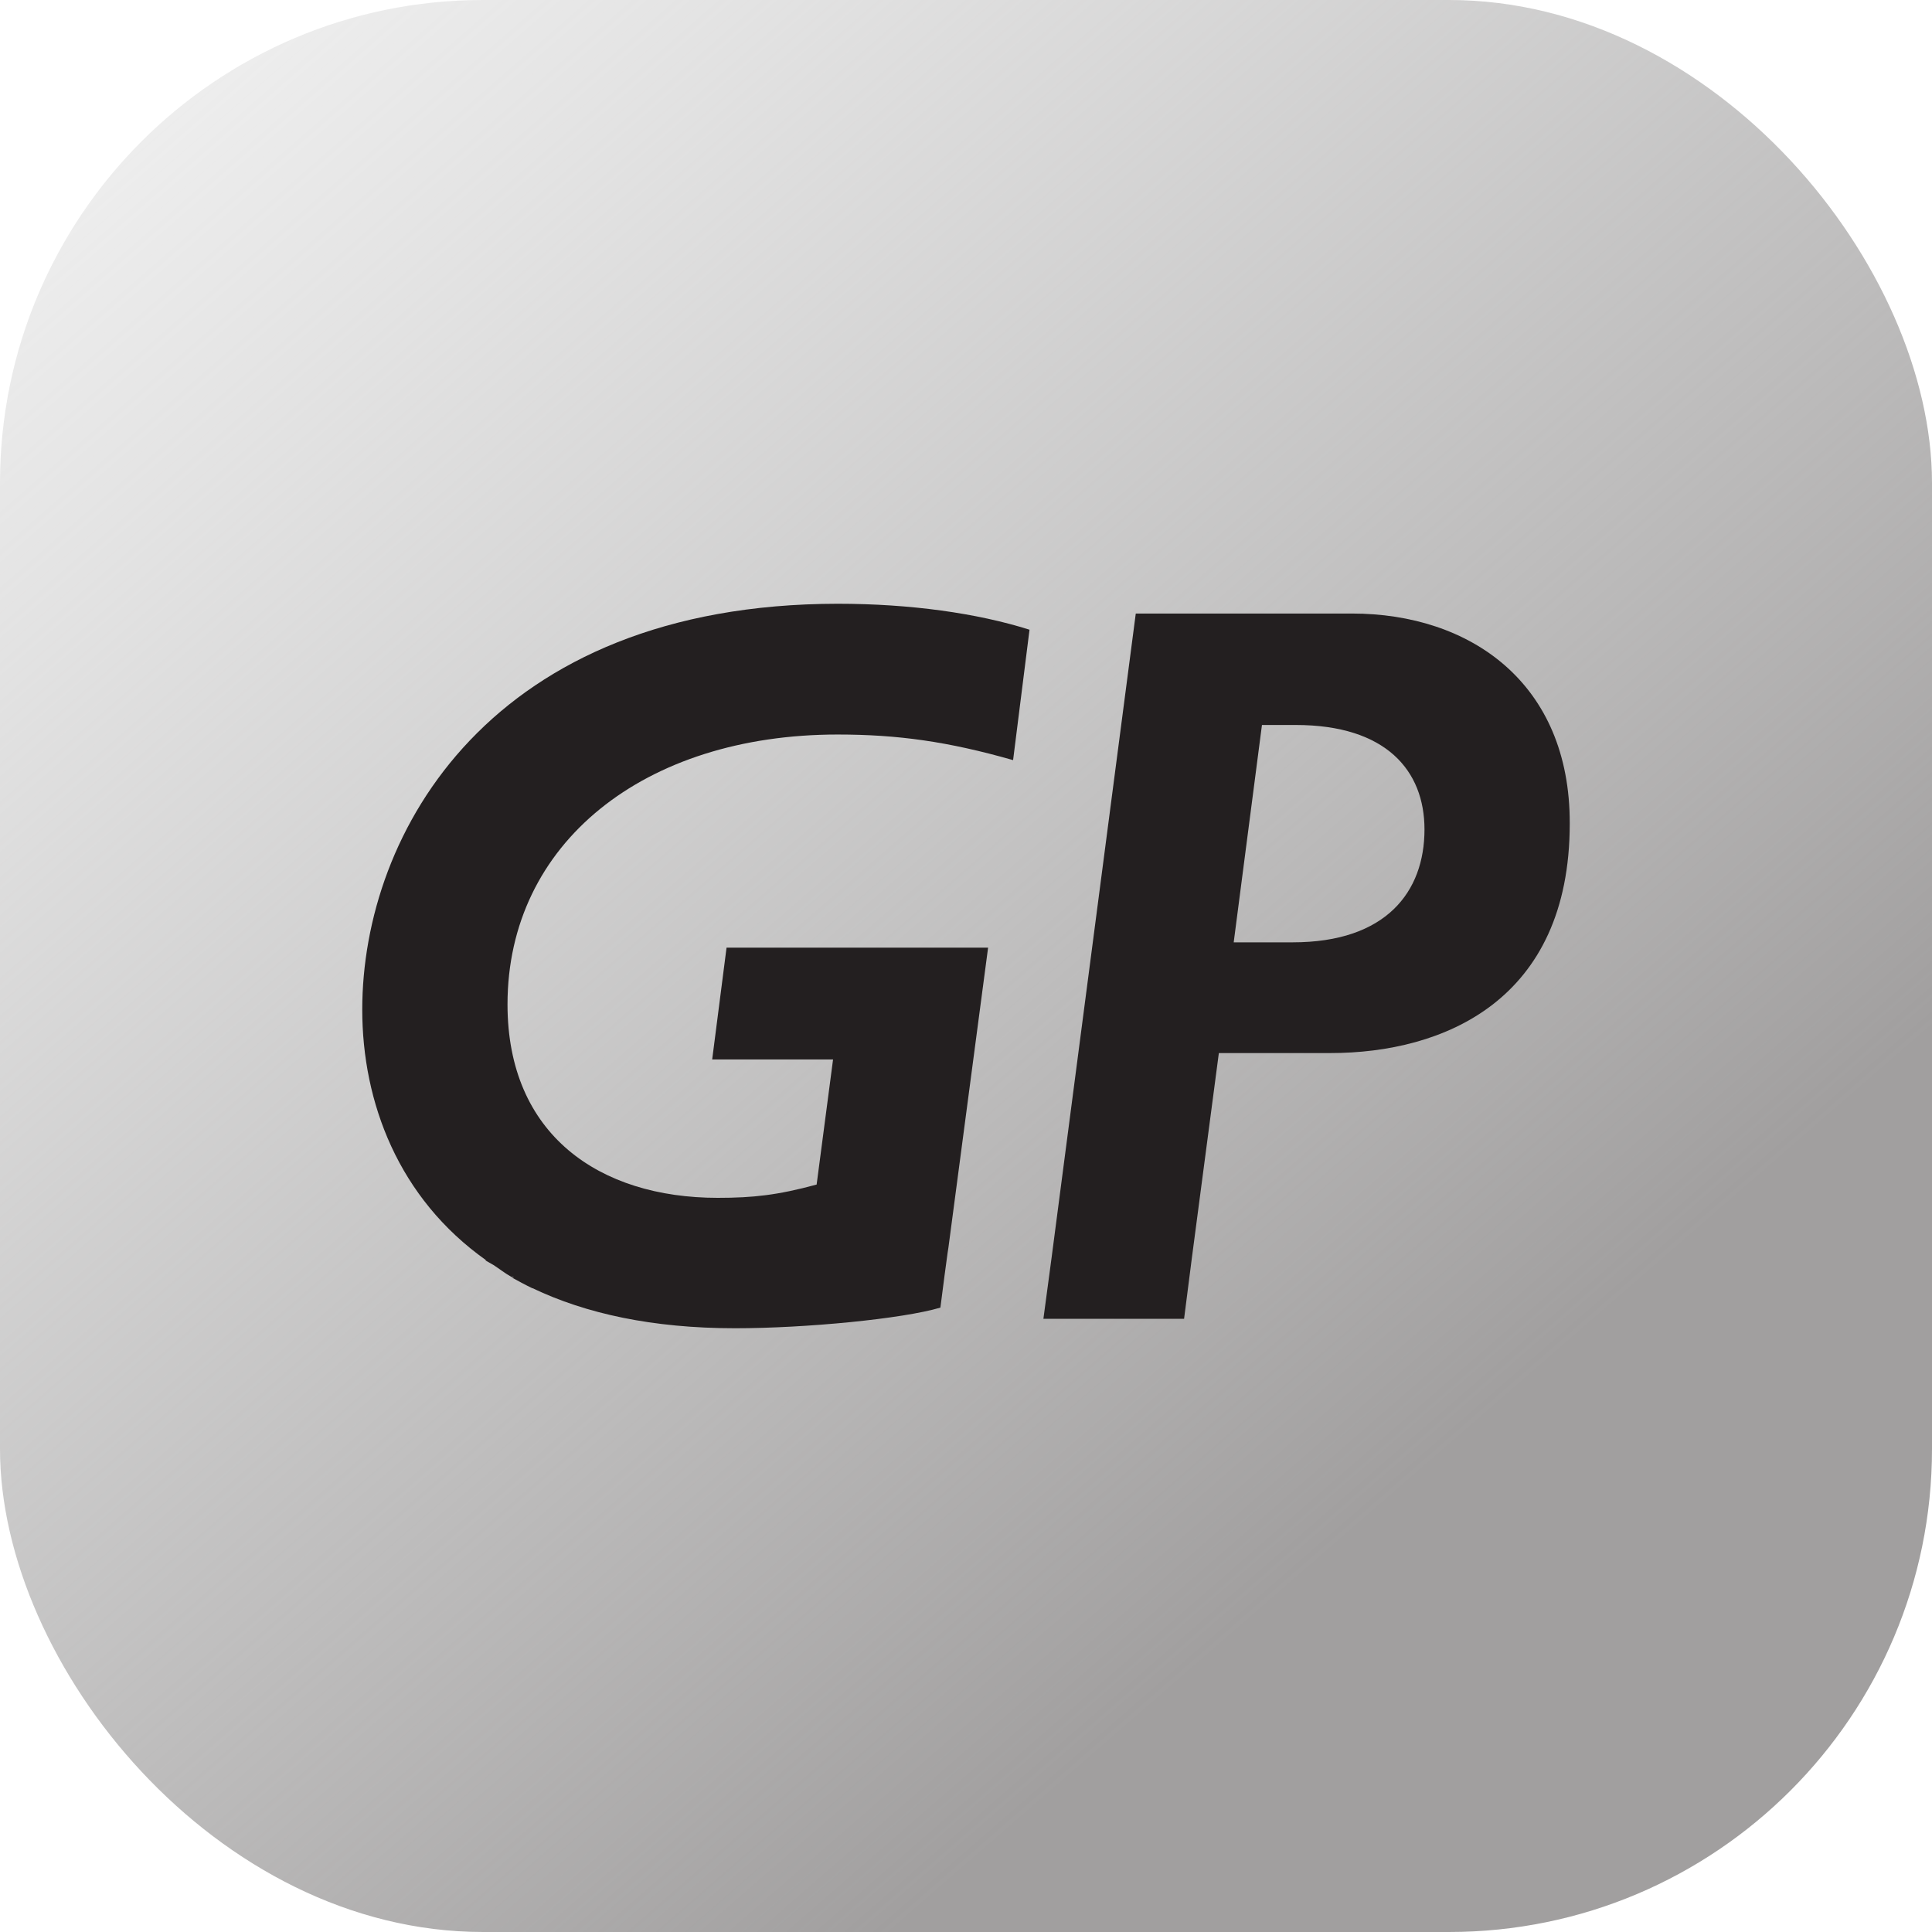
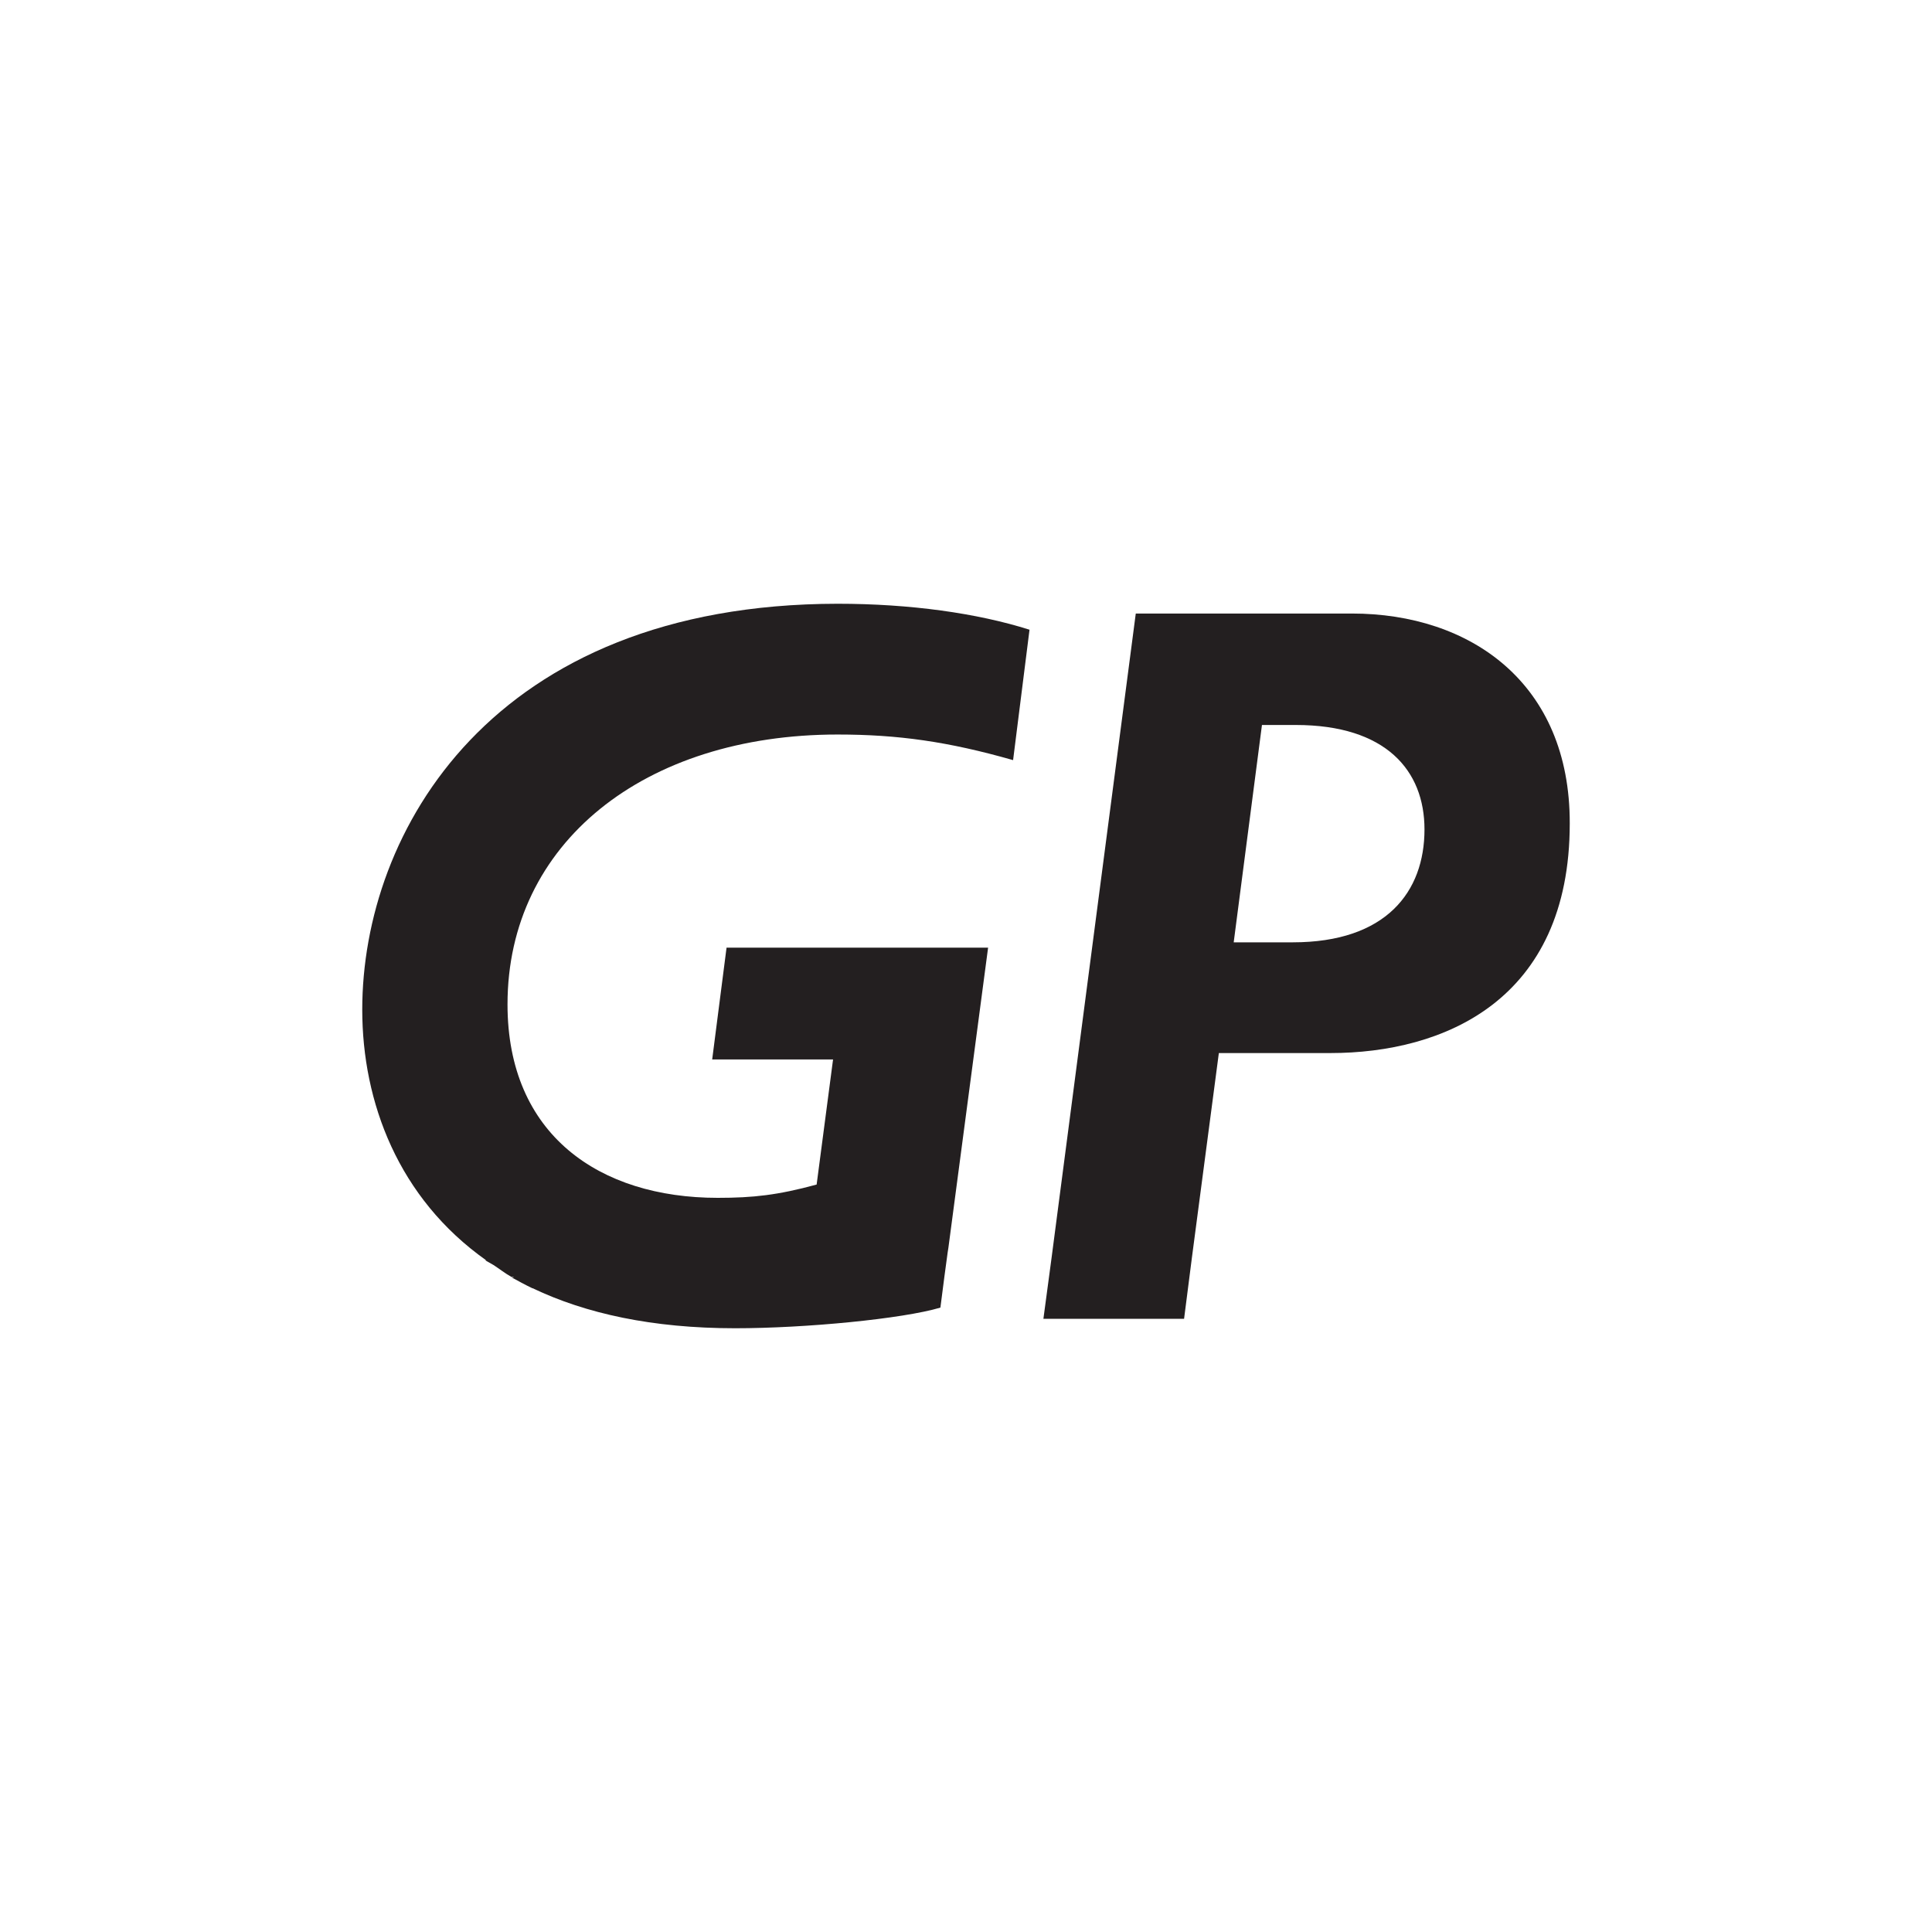
<svg xmlns="http://www.w3.org/2000/svg" width="16" height="16" viewBox="0 0 16 16" fill="none">
-   <rect width="16" height="16" rx="4" fill="url(#paint0_linear_1427_59733)" />
  <path d="M3 8.361C3 9.128 3.299 9.923 4.026 10.437H4.018L4.088 10.477C4.137 10.509 4.181 10.544 4.232 10.573H4.252L4.254 10.576H4.232C4.29 10.608 4.349 10.64 4.409 10.669H4.412C4.85 10.878 5.402 11 6.088 11C6.673 11 7.476 10.922 7.788 10.829L7.821 10.573L7.848 10.373L7.854 10.335L8.183 7.848H6.017L5.898 8.774H6.899L6.763 9.81C6.442 9.897 6.24 9.92 5.944 9.92C4.964 9.92 4.203 9.398 4.203 8.318C4.203 6.983 5.334 6.083 6.937 6.083C7.435 6.083 7.851 6.141 8.39 6.295L8.526 5.215C8.093 5.078 7.538 5 6.937 5C4.069 5.003 3 6.89 3 8.361Z" fill="#231F20" />
  <path d="M10.706 7.804H10.217L10.451 6.004H10.731C11.479 6.004 11.797 6.382 11.797 6.869C11.797 7.386 11.479 7.804 10.706 7.804ZM11.196 5.081H9.406L8.709 10.414L8.641 10.922H9.806L9.871 10.414L10.094 8.721H11.017C11.955 8.721 13 8.286 13 6.82C13.003 5.656 12.176 5.081 11.196 5.081Z" fill="#231F20" />
  <defs>
    <linearGradient id="paint0_linear_1427_59733" x1="12" y1="12" x2="2" y2="0.5" gradientUnits="userSpaceOnUse">
      <stop stop-color="#A19F9F" />
      <stop offset="1" stop-color="#B4B4B4" stop-opacity="0.24" />
    </linearGradient>
  </defs>
</svg>